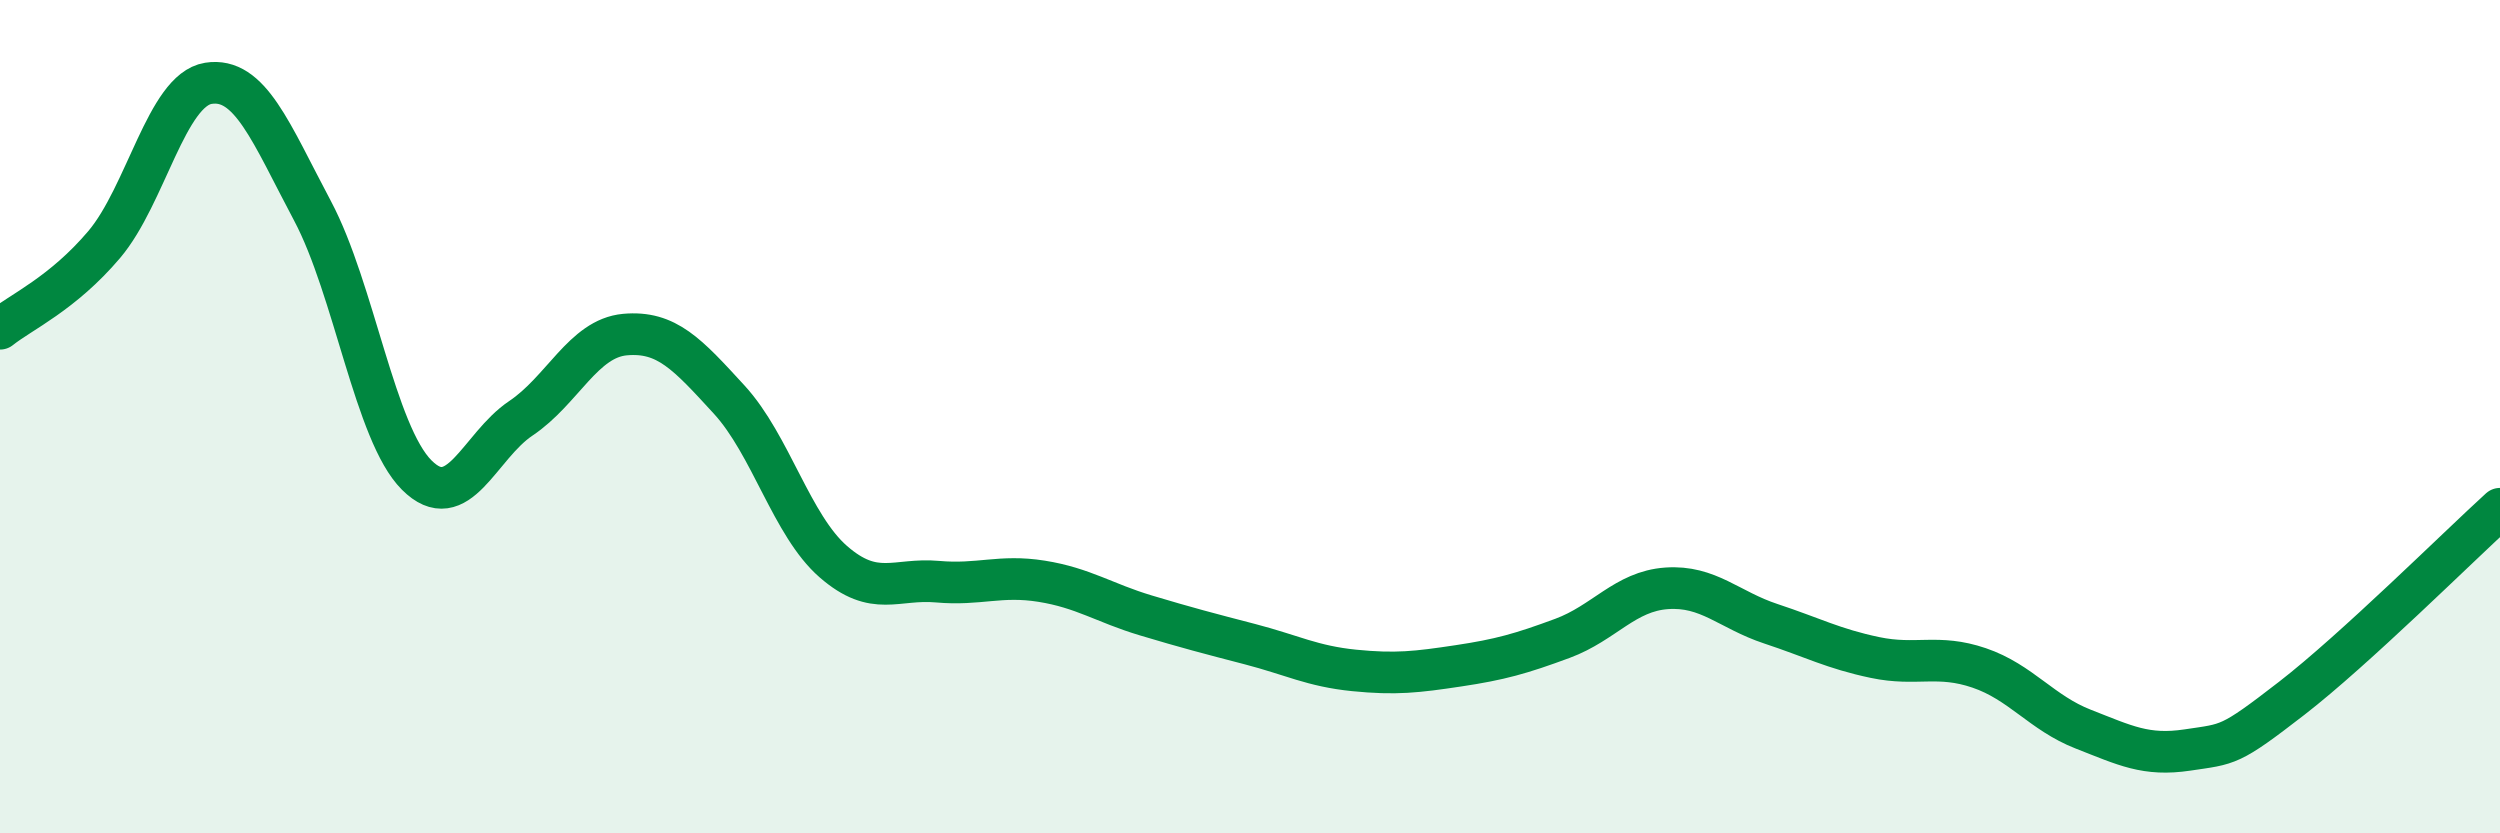
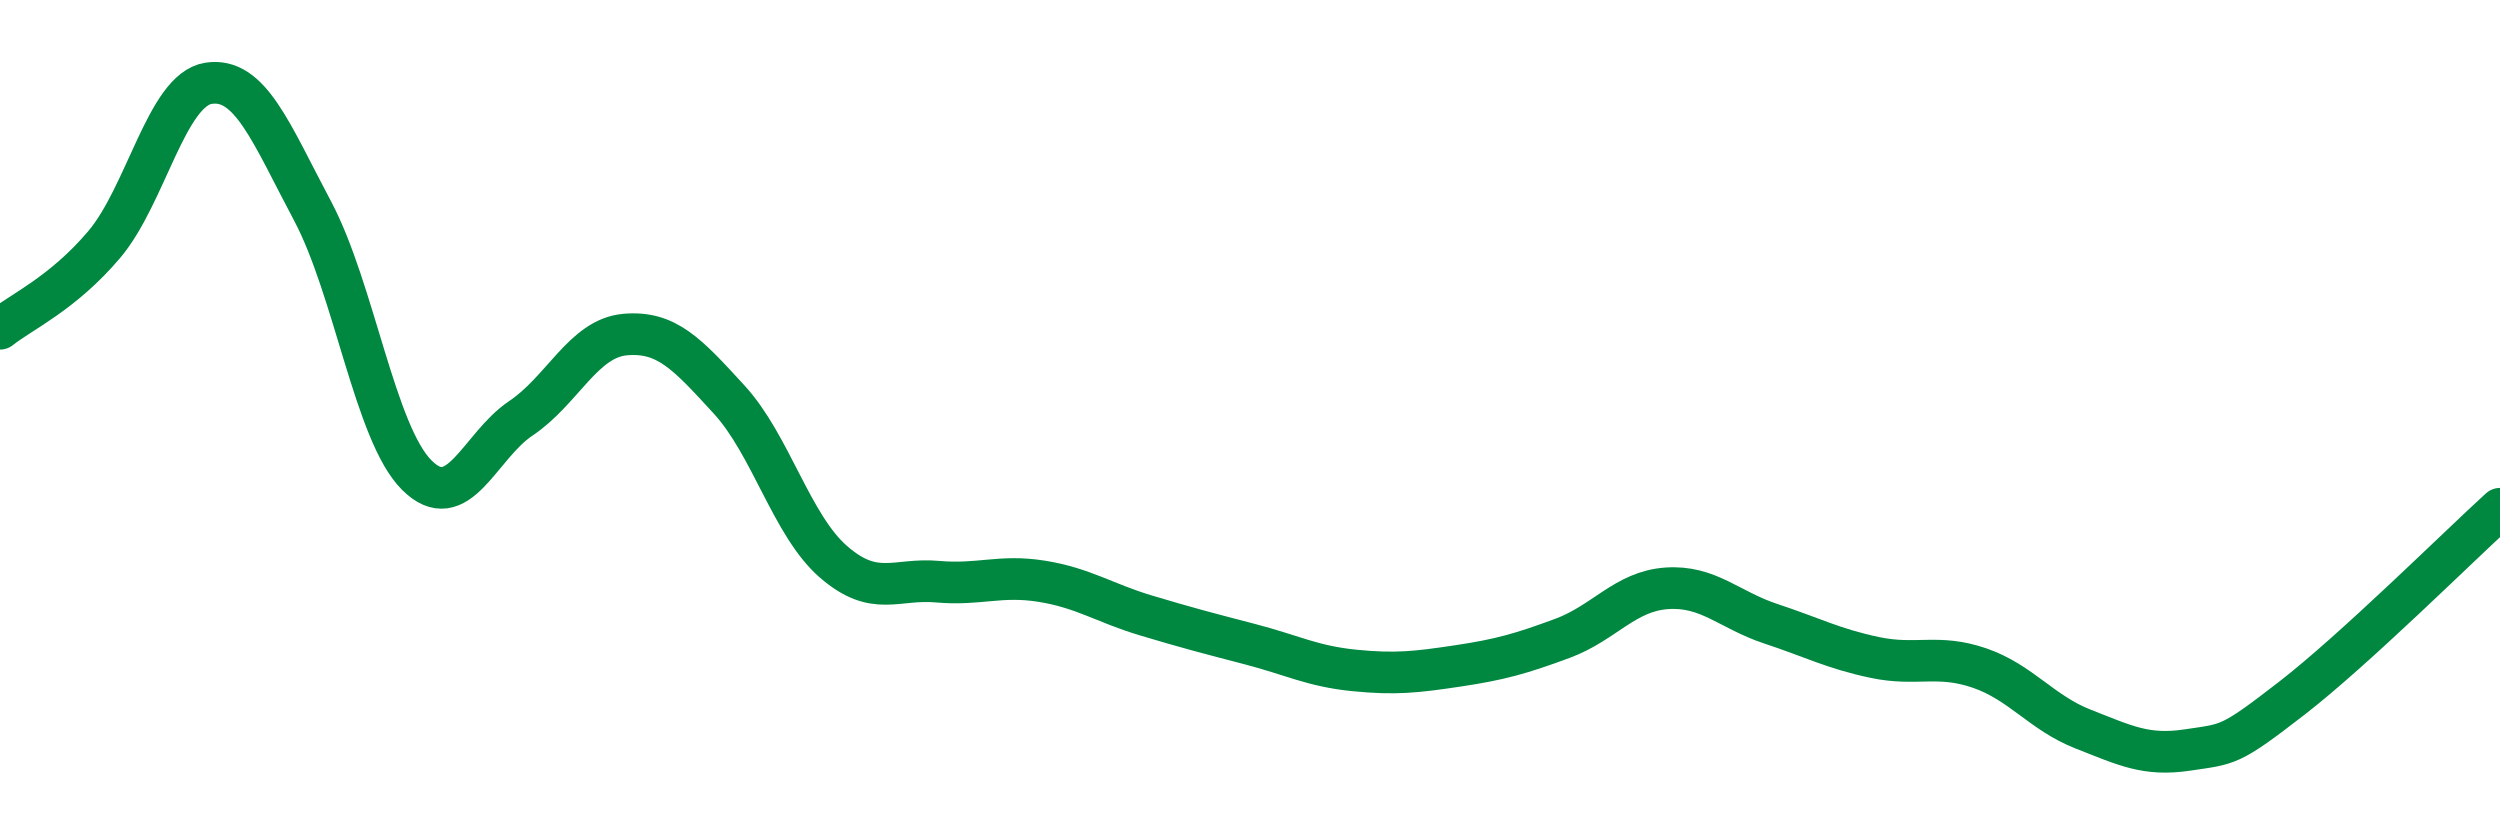
<svg xmlns="http://www.w3.org/2000/svg" width="60" height="20" viewBox="0 0 60 20">
-   <path d="M 0,7.89 C 0.5,7.49 1.5,7.05 2.5,5.87 C 3.5,4.69 4,2.16 5,2 C 6,1.84 6.5,3.18 7.5,5.06 C 8.5,6.94 9,10.4 10,11.4 C 11,12.4 11.5,10.71 12.5,10.04 C 13.5,9.37 14,8.12 15,8.03 C 16,7.94 16.5,8.5 17.5,9.59 C 18.5,10.68 19,12.61 20,13.48 C 21,14.35 21.5,13.87 22.5,13.96 C 23.5,14.05 24,13.79 25,13.95 C 26,14.11 26.5,14.47 27.5,14.77 C 28.5,15.07 29,15.2 30,15.46 C 31,15.72 31.5,15.99 32.5,16.09 C 33.5,16.19 34,16.13 35,15.98 C 36,15.83 36.5,15.69 37.5,15.32 C 38.5,14.95 39,14.19 40,14.12 C 41,14.05 41.5,14.64 42.5,14.97 C 43.5,15.3 44,15.57 45,15.78 C 46,15.99 46.5,15.69 47.5,16.03 C 48.5,16.37 49,17.11 50,17.5 C 51,17.89 51.5,18.15 52.5,18 C 53.5,17.85 53.5,17.92 55,16.76 C 56.5,15.6 59,13.12 60,12.21L60 20L0 20Z" fill="#008740" opacity="0.1" stroke-linecap="round" stroke-linejoin="round" />
  <path d="M 0,7.89 C 0.5,7.49 1.5,7.05 2.5,5.87 C 3.5,4.69 4,2.16 5,2 C 6,1.84 6.5,3.18 7.5,5.06 C 8.5,6.94 9,10.4 10,11.4 C 11,12.4 11.5,10.71 12.5,10.04 C 13.5,9.37 14,8.12 15,8.03 C 16,7.94 16.5,8.5 17.5,9.59 C 18.5,10.68 19,12.61 20,13.48 C 21,14.35 21.5,13.87 22.5,13.96 C 23.5,14.05 24,13.79 25,13.95 C 26,14.11 26.5,14.47 27.5,14.77 C 28.5,15.07 29,15.2 30,15.46 C 31,15.72 31.5,15.99 32.5,16.09 C 33.5,16.19 34,16.13 35,15.98 C 36,15.83 36.5,15.69 37.5,15.32 C 38.5,14.95 39,14.19 40,14.12 C 41,14.05 41.5,14.64 42.5,14.97 C 43.5,15.3 44,15.57 45,15.78 C 46,15.99 46.5,15.69 47.5,16.03 C 48.5,16.37 49,17.11 50,17.5 C 51,17.89 51.5,18.15 52.5,18 C 53.5,17.85 53.5,17.92 55,16.76 C 56.5,15.6 59,13.12 60,12.21" stroke="#008740" stroke-width="1" fill="none" stroke-linecap="round" stroke-linejoin="round" />
</svg>